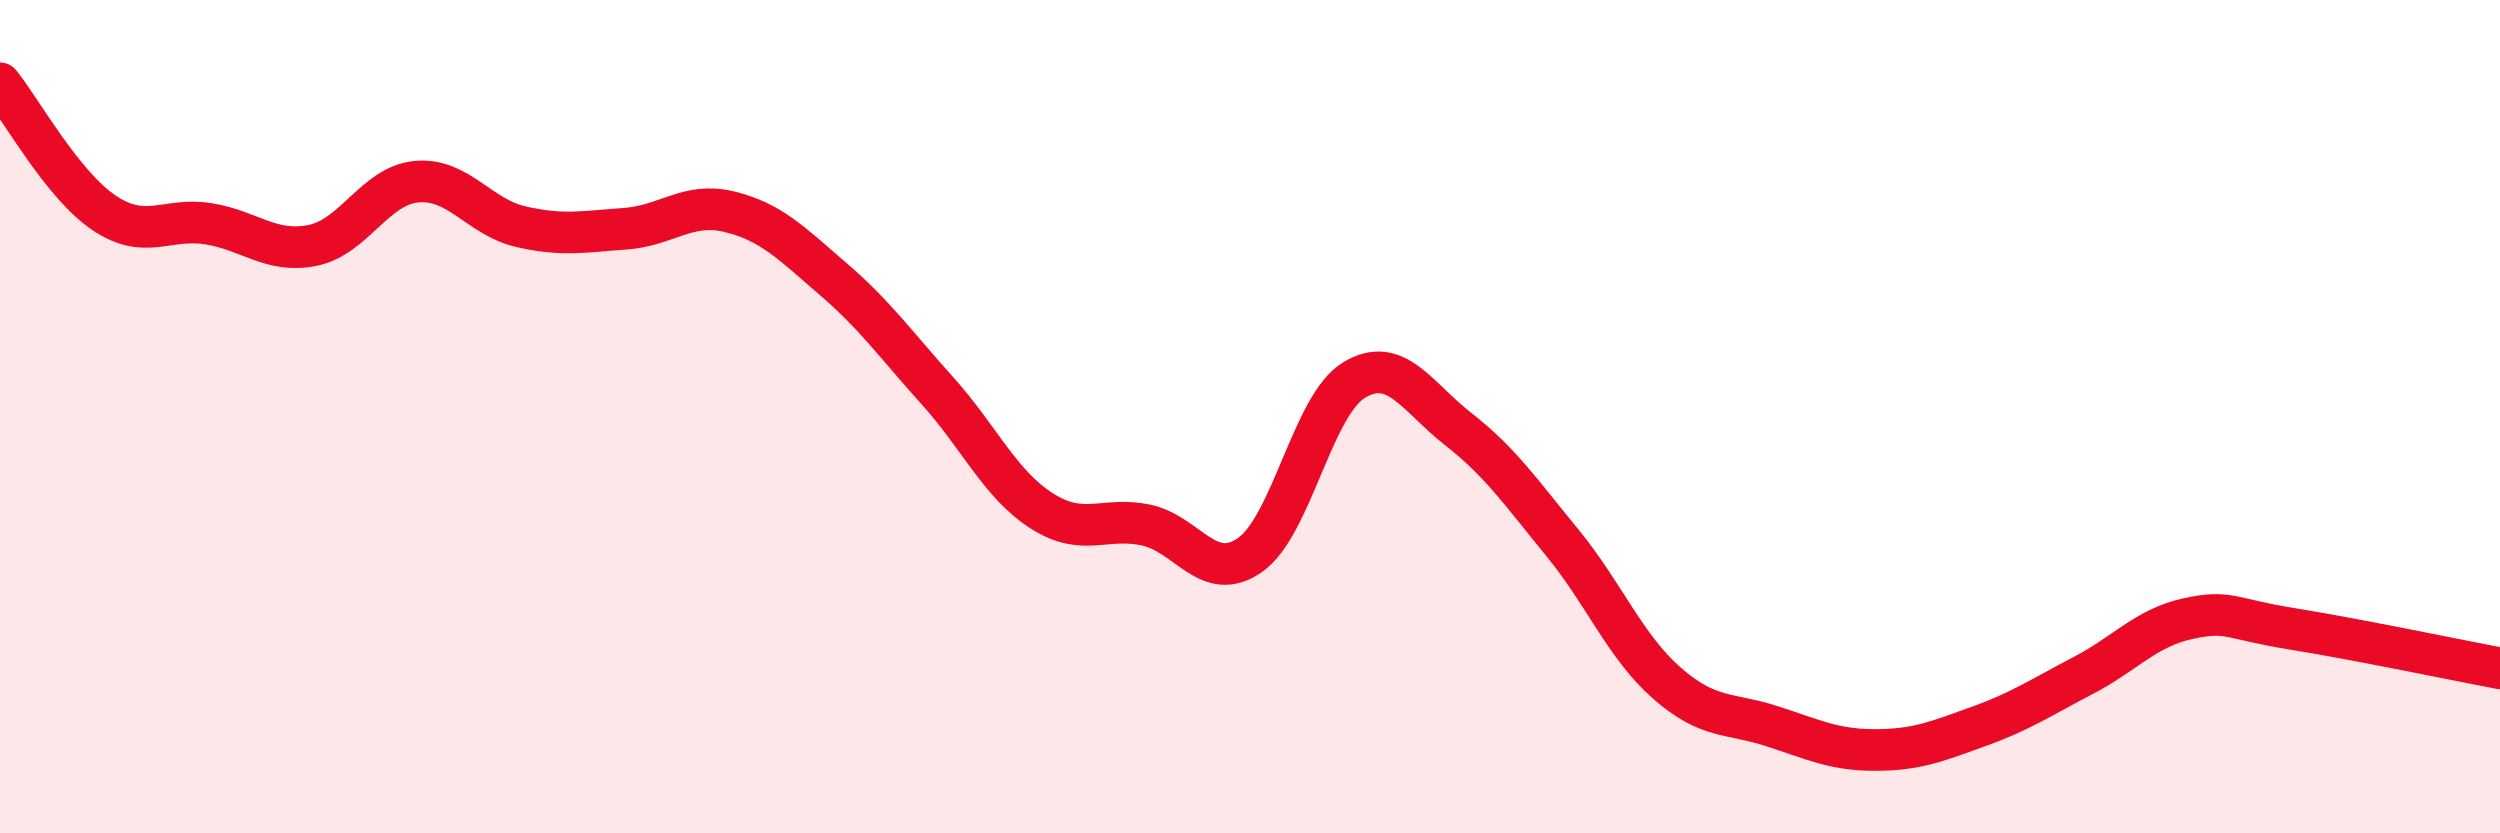
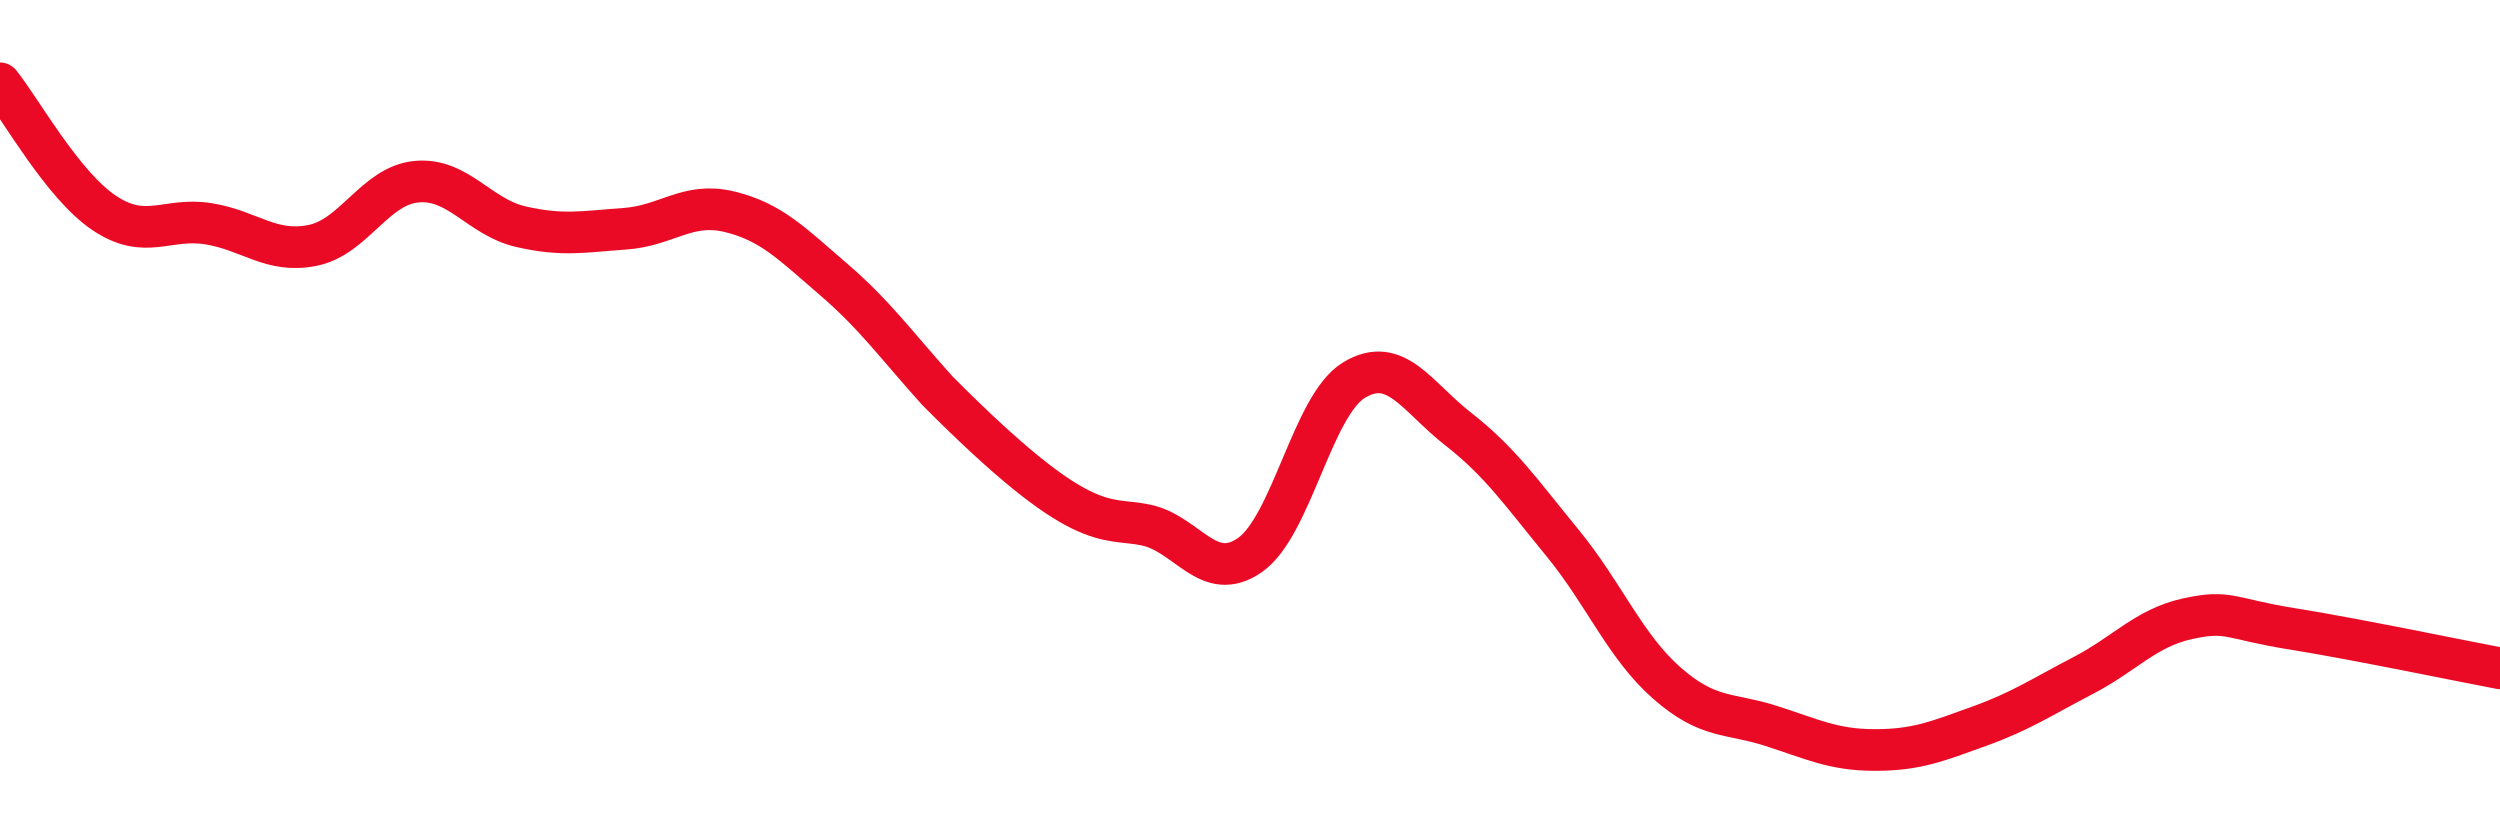
<svg xmlns="http://www.w3.org/2000/svg" width="60" height="20" viewBox="0 0 60 20">
-   <path d="M 0,2 C 0.5,2.62 1.5,4.44 2.5,5.11 C 3.5,5.78 4,5.21 5,5.37 C 6,5.53 6.5,6.09 7.5,5.89 C 8.5,5.69 9,4.45 10,4.36 C 11,4.27 11.5,5.21 12.5,5.44 C 13.5,5.67 14,5.56 15,5.49 C 16,5.42 16.5,4.84 17.5,5.08 C 18.5,5.32 19,5.84 20,6.7 C 21,7.56 21.5,8.27 22.5,9.38 C 23.5,10.49 24,11.62 25,12.26 C 26,12.9 26.5,12.39 27.5,12.6 C 28.5,12.81 29,14.02 30,13.32 C 31,12.62 31.5,9.72 32.5,9.12 C 33.5,8.52 34,9.52 35,10.3 C 36,11.08 36.5,11.81 37.5,13.03 C 38.5,14.25 39,15.51 40,16.39 C 41,17.27 41.5,17.1 42.5,17.42 C 43.5,17.74 44,18 45,18 C 46,18 46.5,17.79 47.5,17.43 C 48.5,17.07 49,16.73 50,16.21 C 51,15.69 51.5,15.07 52.5,14.85 C 53.5,14.63 53.5,14.85 55,15.09 C 56.5,15.33 59,15.85 60,16.04L60 20L0 20Z" fill="#EB0A25" opacity="0.1" stroke-linecap="round" stroke-linejoin="round" />
-   <path d="M 0,2 C 0.5,2.62 1.5,4.44 2.5,5.11 C 3.5,5.78 4,5.21 5,5.37 C 6,5.53 6.5,6.09 7.5,5.89 C 8.5,5.69 9,4.45 10,4.36 C 11,4.27 11.5,5.21 12.5,5.44 C 13.5,5.67 14,5.56 15,5.49 C 16,5.42 16.5,4.84 17.5,5.08 C 18.5,5.32 19,5.84 20,6.7 C 21,7.56 21.5,8.27 22.5,9.38 C 23.5,10.49 24,11.62 25,12.26 C 26,12.9 26.5,12.39 27.5,12.6 C 28.5,12.81 29,14.02 30,13.32 C 31,12.62 31.5,9.72 32.5,9.12 C 33.5,8.52 34,9.52 35,10.3 C 36,11.08 36.5,11.81 37.5,13.03 C 38.5,14.25 39,15.51 40,16.39 C 41,17.27 41.5,17.1 42.5,17.42 C 43.5,17.74 44,18 45,18 C 46,18 46.5,17.79 47.5,17.43 C 48.5,17.07 49,16.73 50,16.21 C 51,15.69 51.5,15.07 52.5,14.85 C 53.5,14.63 53.5,14.85 55,15.09 C 56.5,15.33 59,15.85 60,16.04" stroke="#EB0A25" stroke-width="1" fill="none" stroke-linecap="round" stroke-linejoin="round" />
+   <path d="M 0,2 C 0.5,2.62 1.5,4.44 2.5,5.11 C 3.5,5.78 4,5.21 5,5.37 C 6,5.53 6.5,6.09 7.5,5.89 C 8.5,5.69 9,4.45 10,4.36 C 11,4.27 11.5,5.21 12.5,5.44 C 13.5,5.67 14,5.56 15,5.49 C 16,5.42 16.5,4.84 17.5,5.08 C 18.5,5.32 19,5.84 20,6.7 C 21,7.56 21.5,8.27 22.5,9.38 C 26,12.9 26.5,12.39 27.5,12.6 C 28.5,12.81 29,14.02 30,13.32 C 31,12.62 31.5,9.72 32.5,9.12 C 33.5,8.52 34,9.52 35,10.3 C 36,11.08 36.5,11.81 37.5,13.03 C 38.5,14.25 39,15.51 40,16.39 C 41,17.27 41.5,17.1 42.5,17.42 C 43.5,17.74 44,18 45,18 C 46,18 46.5,17.79 47.5,17.43 C 48.5,17.07 49,16.73 50,16.21 C 51,15.69 51.5,15.07 52.5,14.85 C 53.5,14.63 53.5,14.85 55,15.09 C 56.5,15.33 59,15.85 60,16.04" stroke="#EB0A25" stroke-width="1" fill="none" stroke-linecap="round" stroke-linejoin="round" />
</svg>